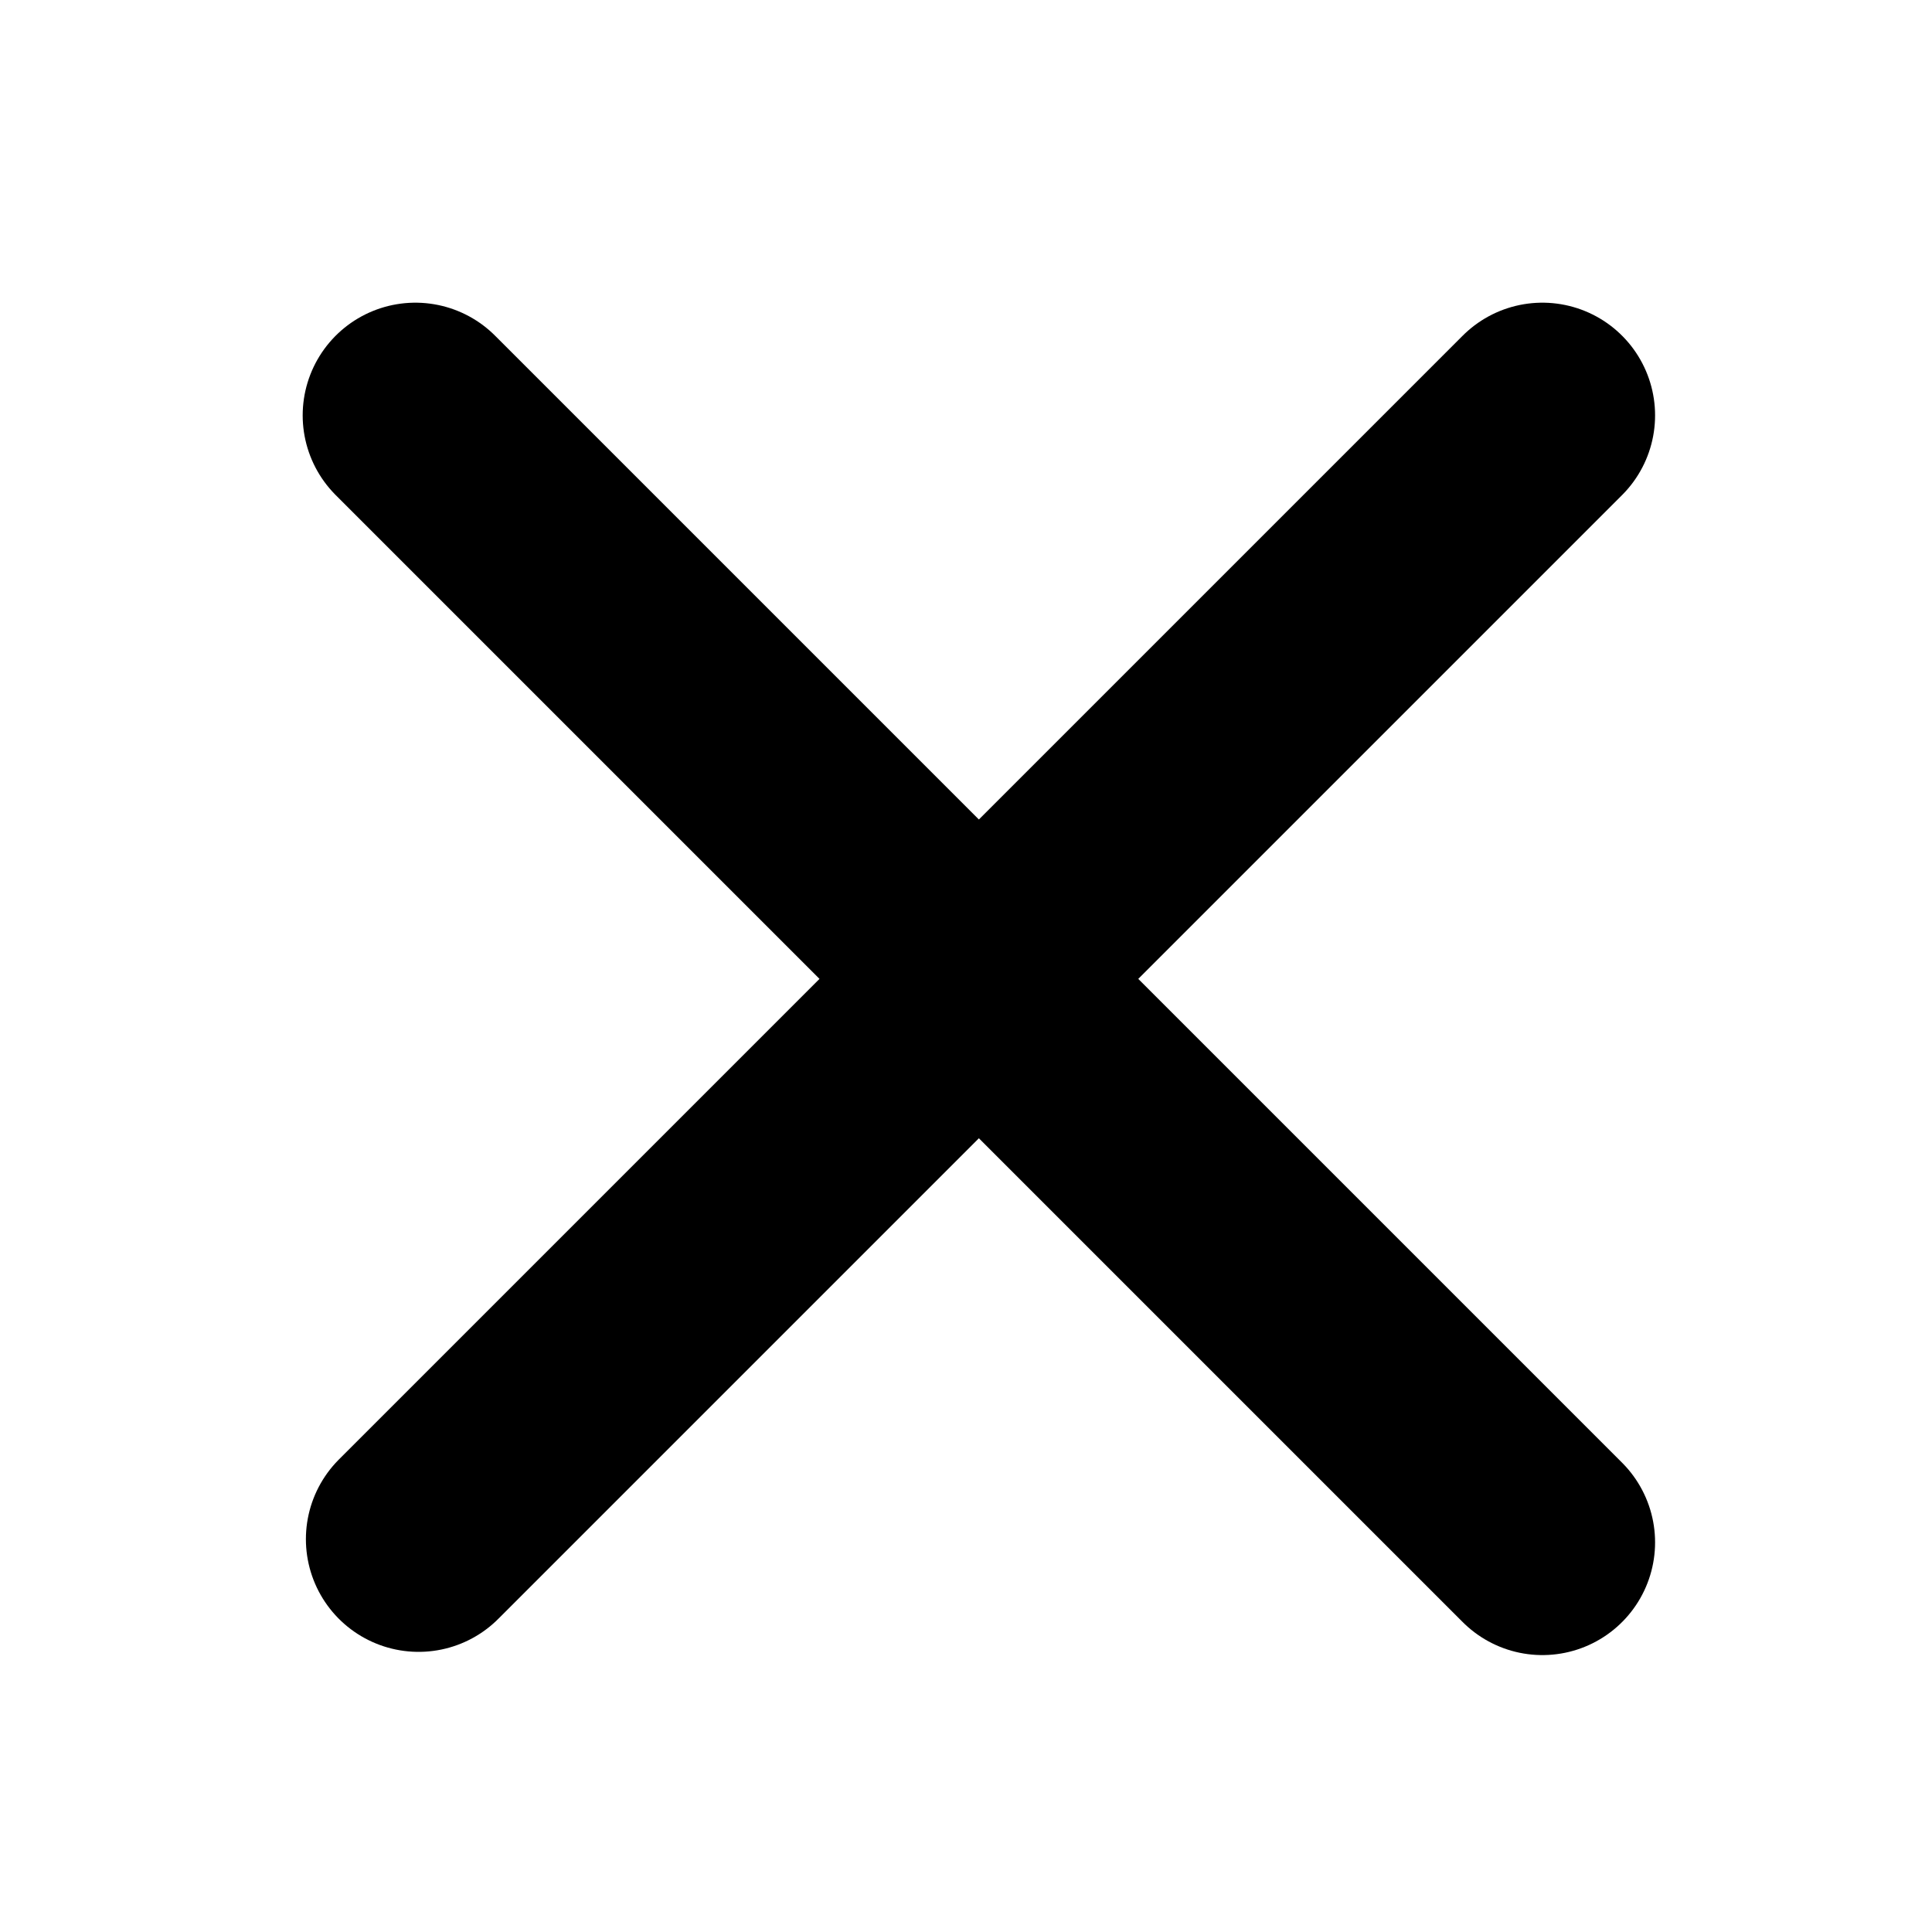
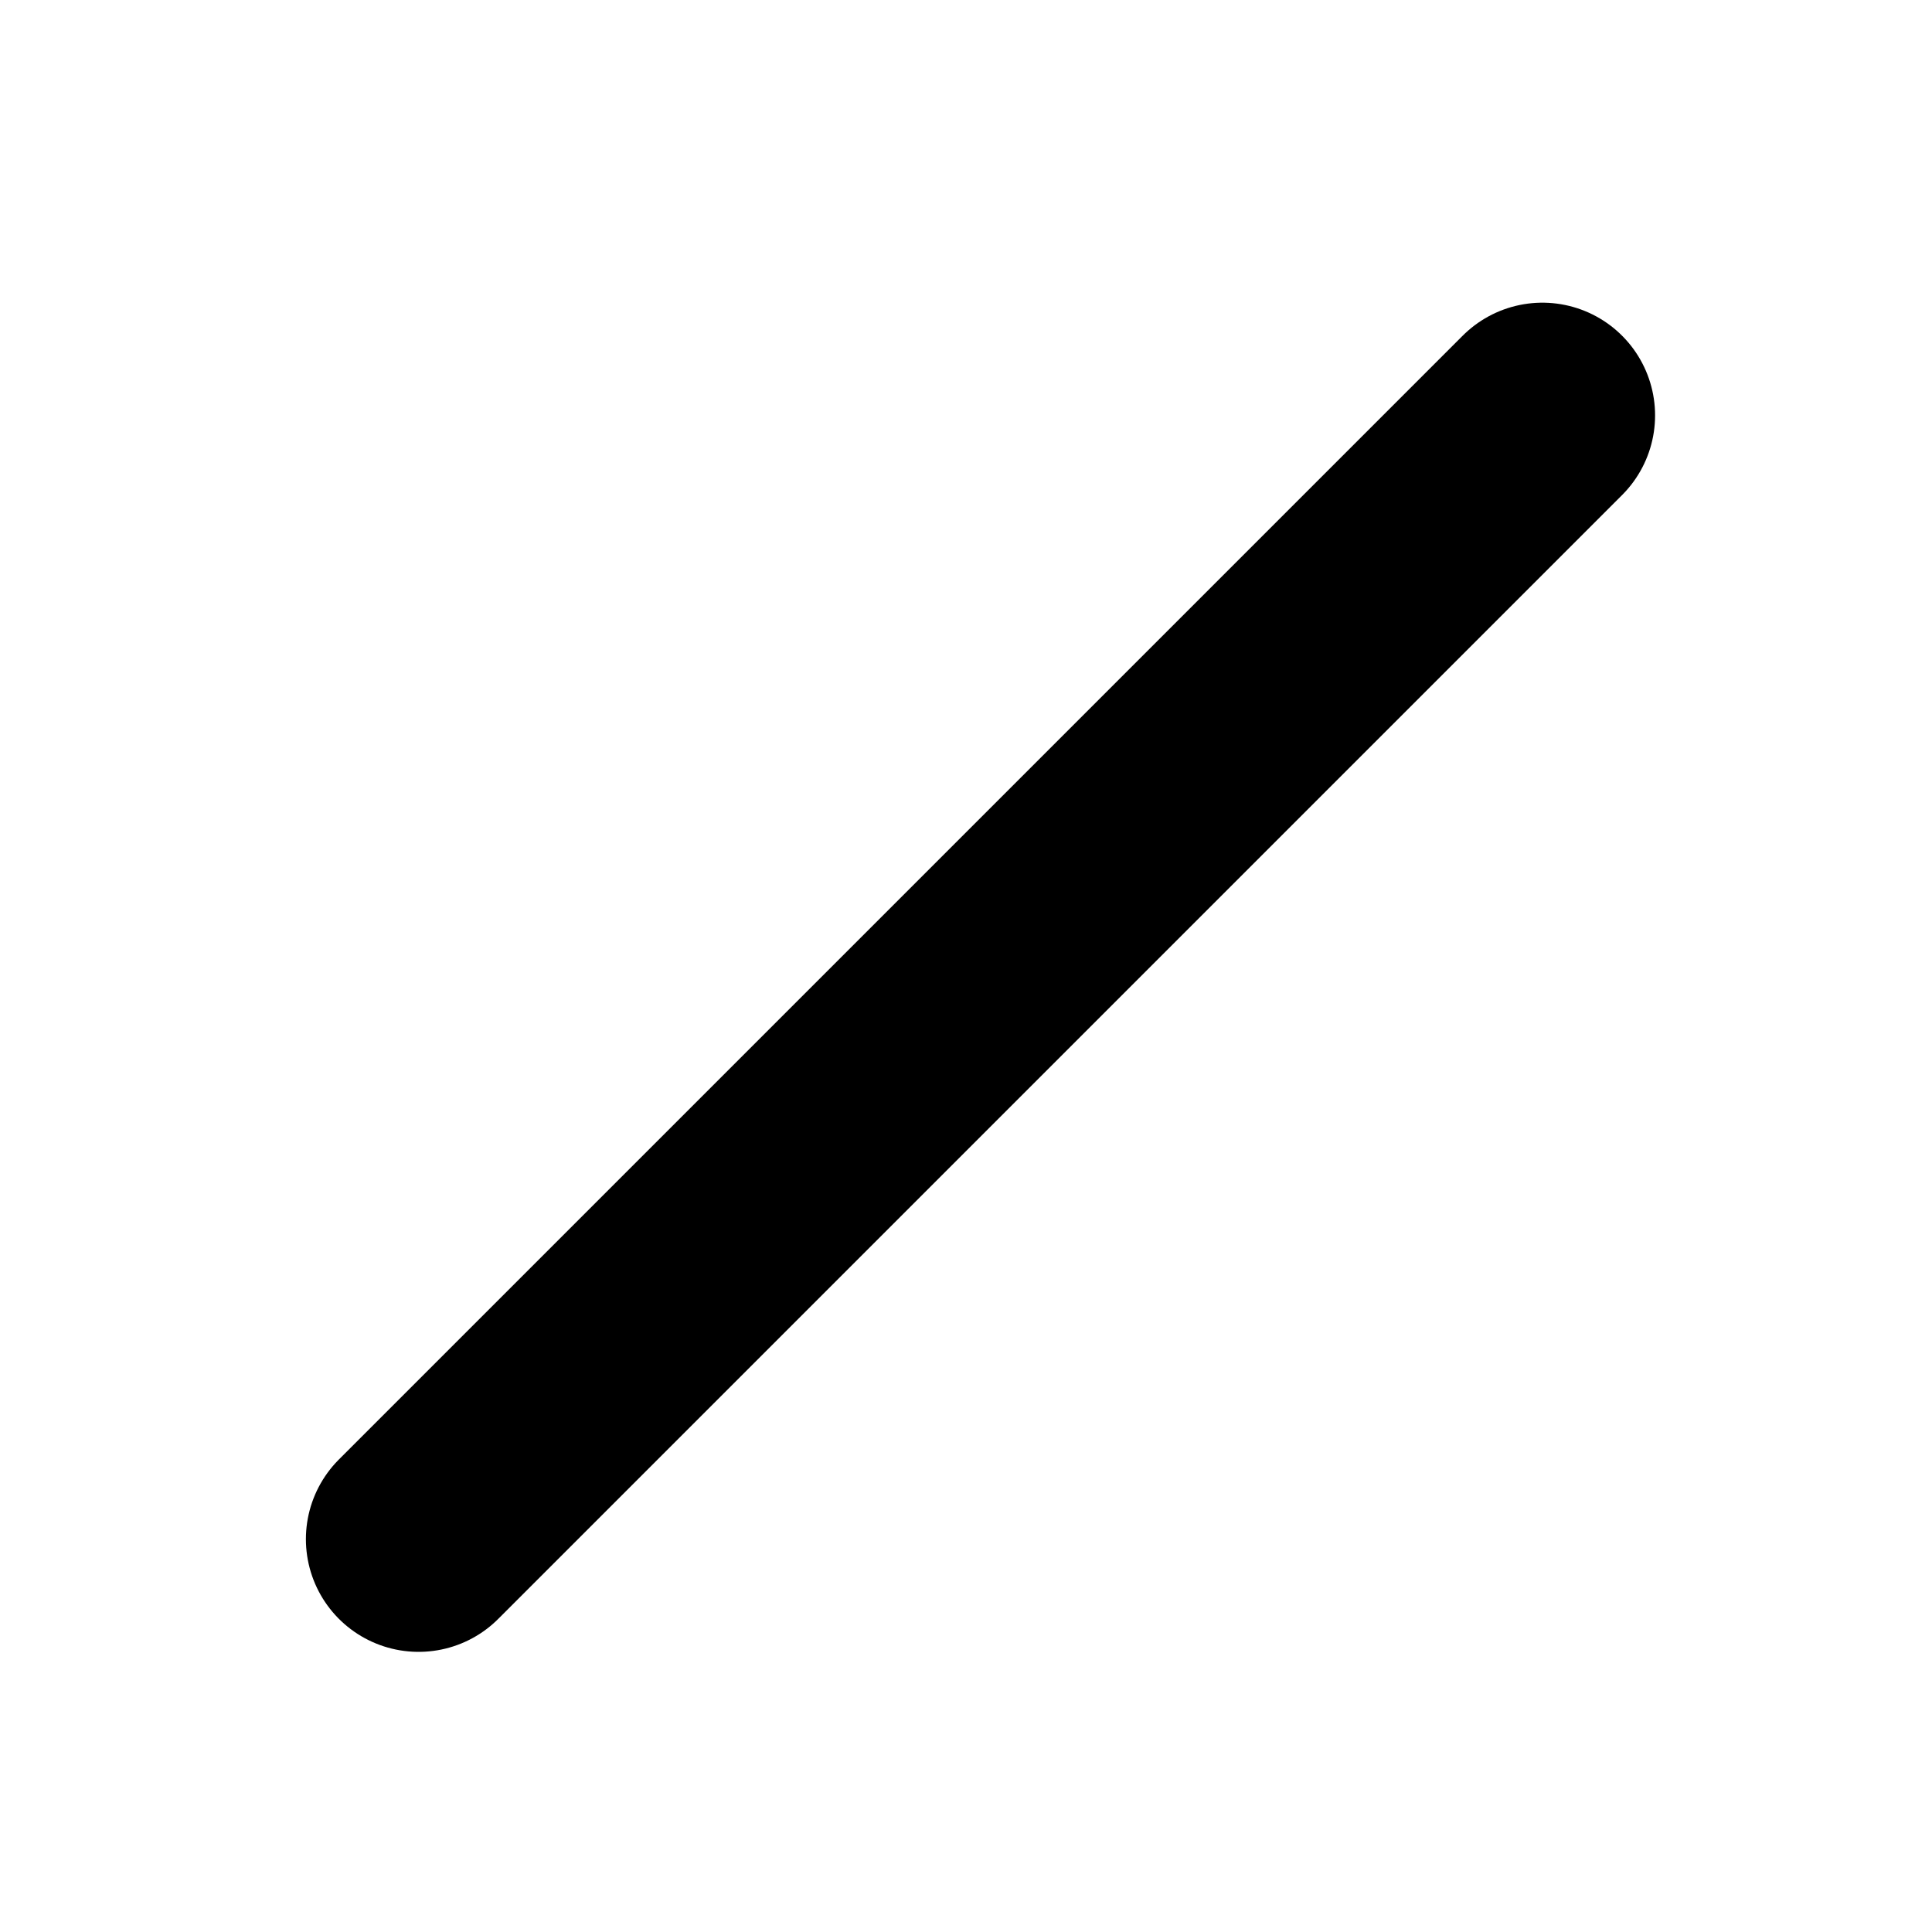
<svg xmlns="http://www.w3.org/2000/svg" id="close" version="1.1" viewBox="0 0 60 60">
  <defs>
    <style> .cls-close-black { fill: none; stroke: #000; stroke-linecap: round; stroke-width: 7px; } </style>
  </defs>
  <g id="close-2" data-name="close">
    <path id="Pfad_54" data-name="Pfad 54" class="cls-close-black" d="M47.9,12.9l-16.9,16.9-18,18" />
-     <path id="Pfad_55" data-name="Pfad 55" class="cls-close-black" d="M47.9,47.9l-16.9-16.9L12.9,12.9" />
  </g>
</svg>